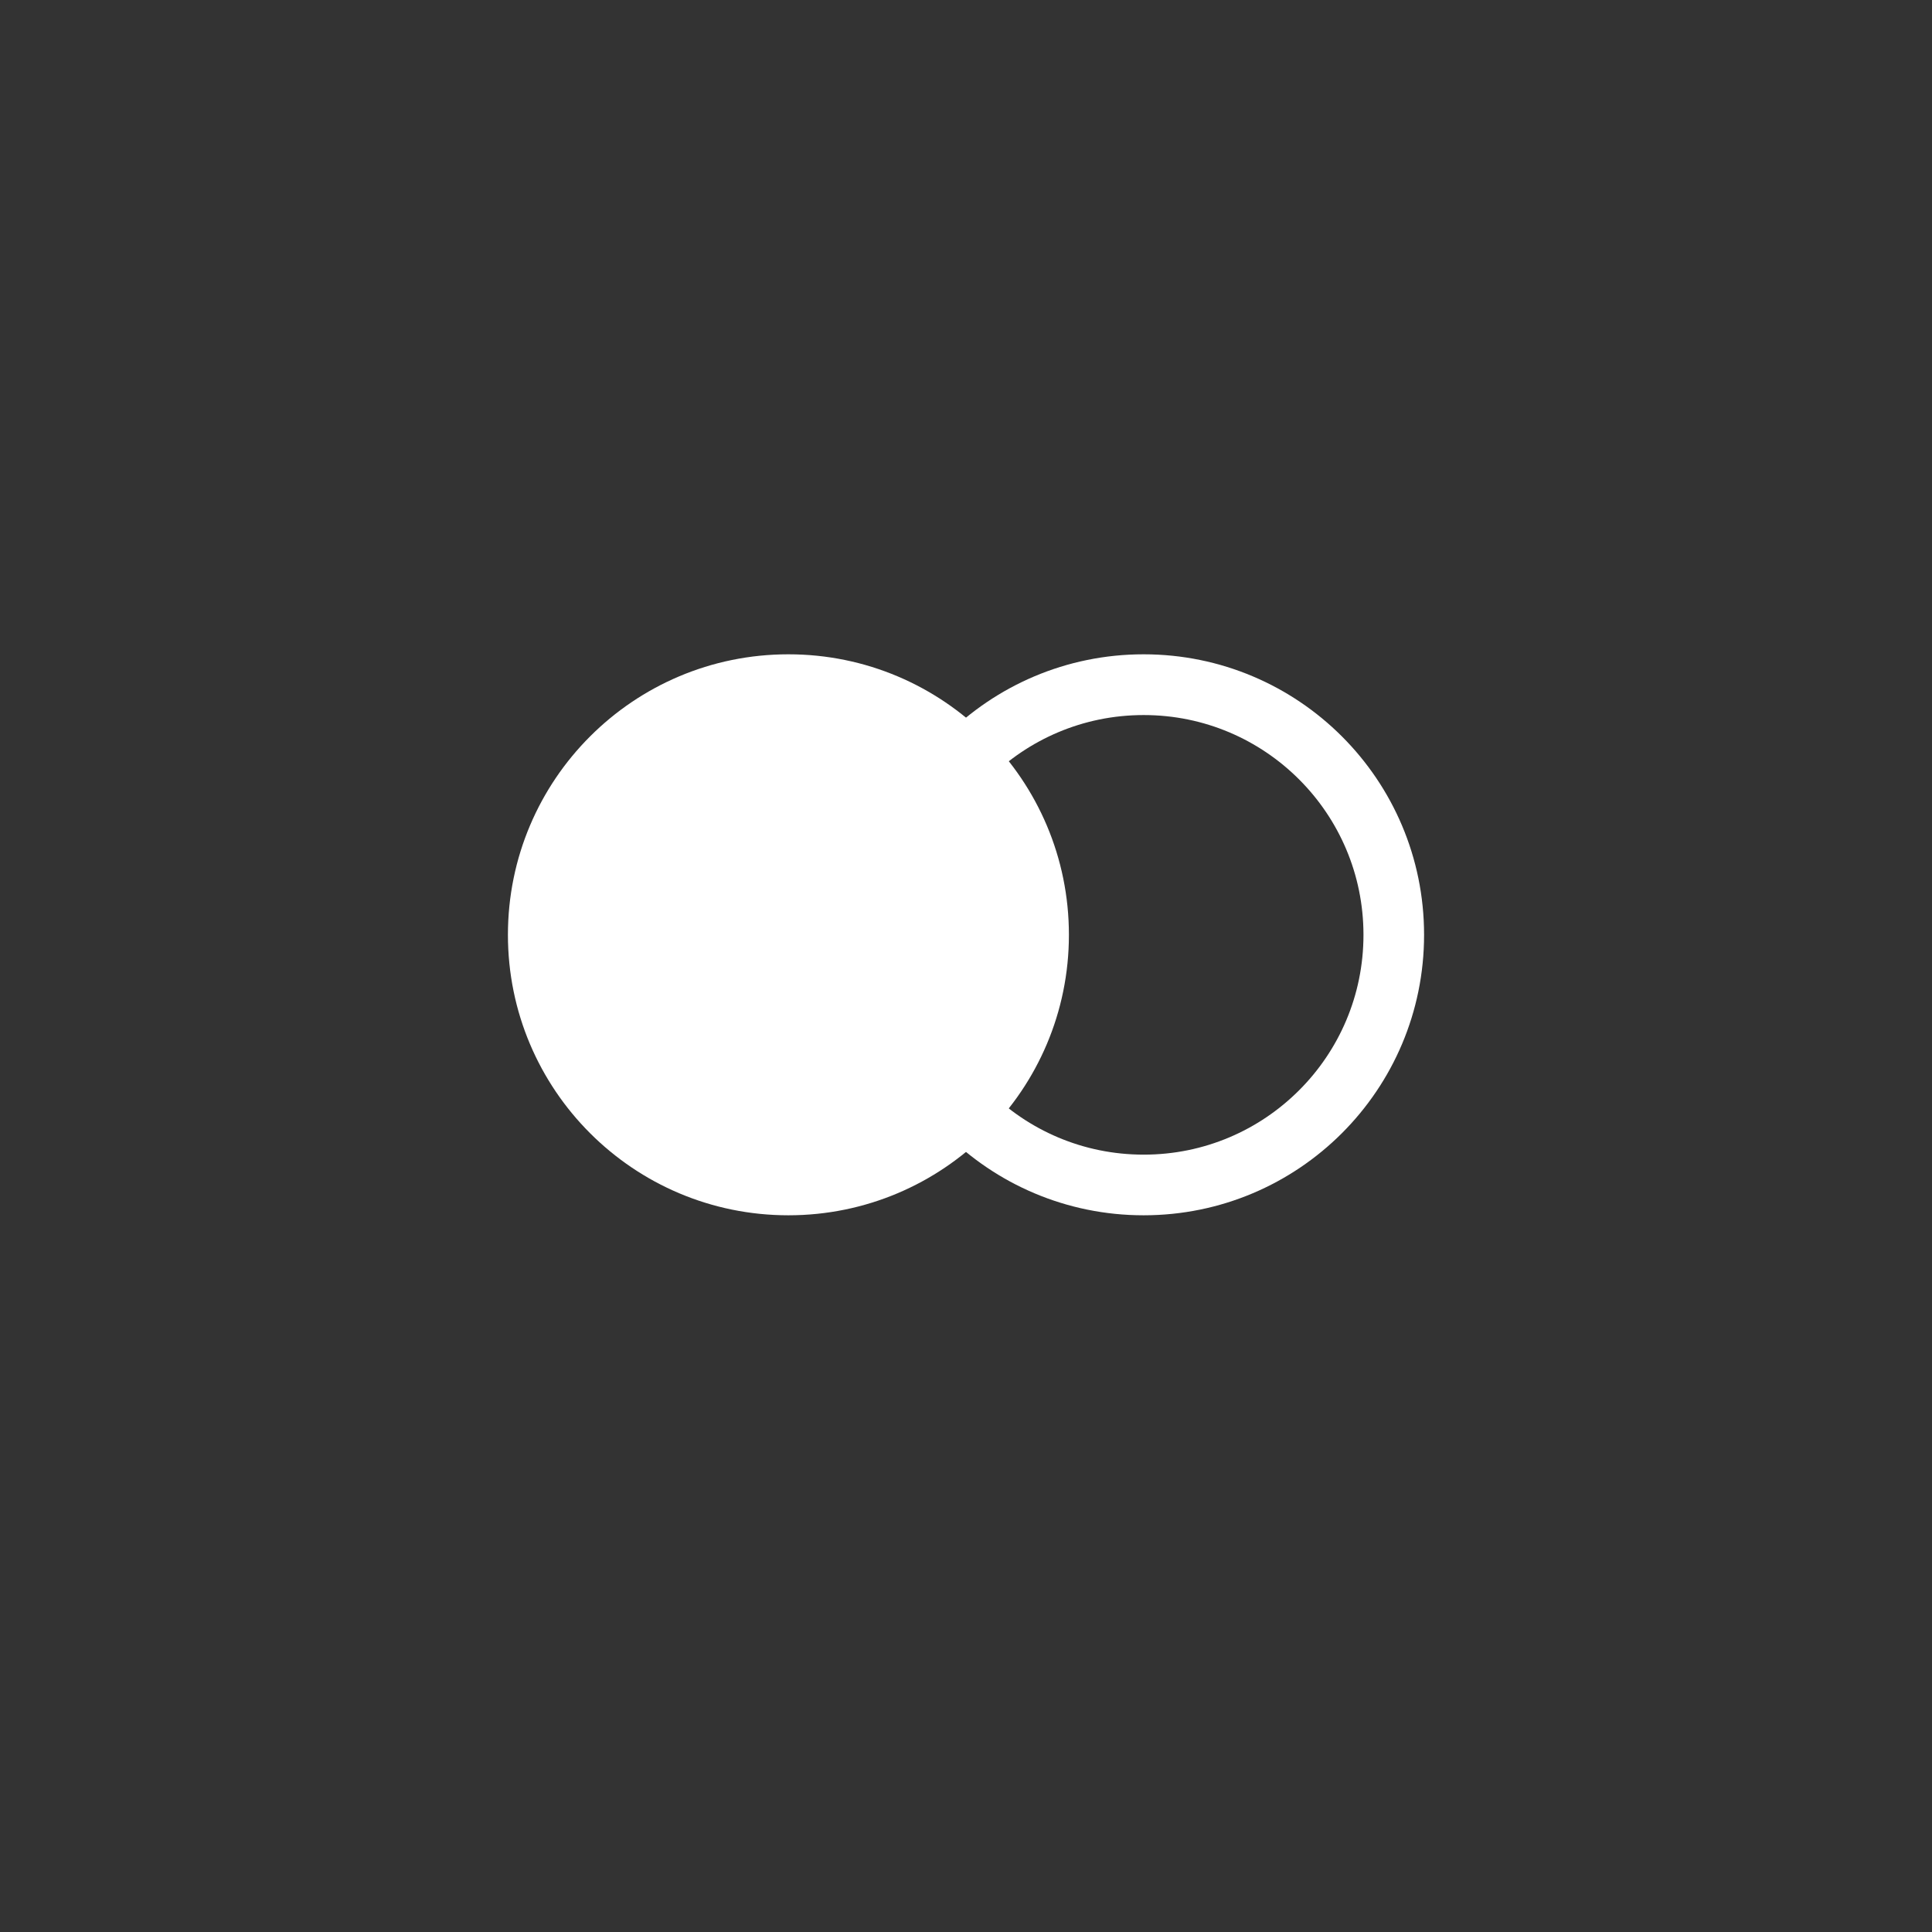
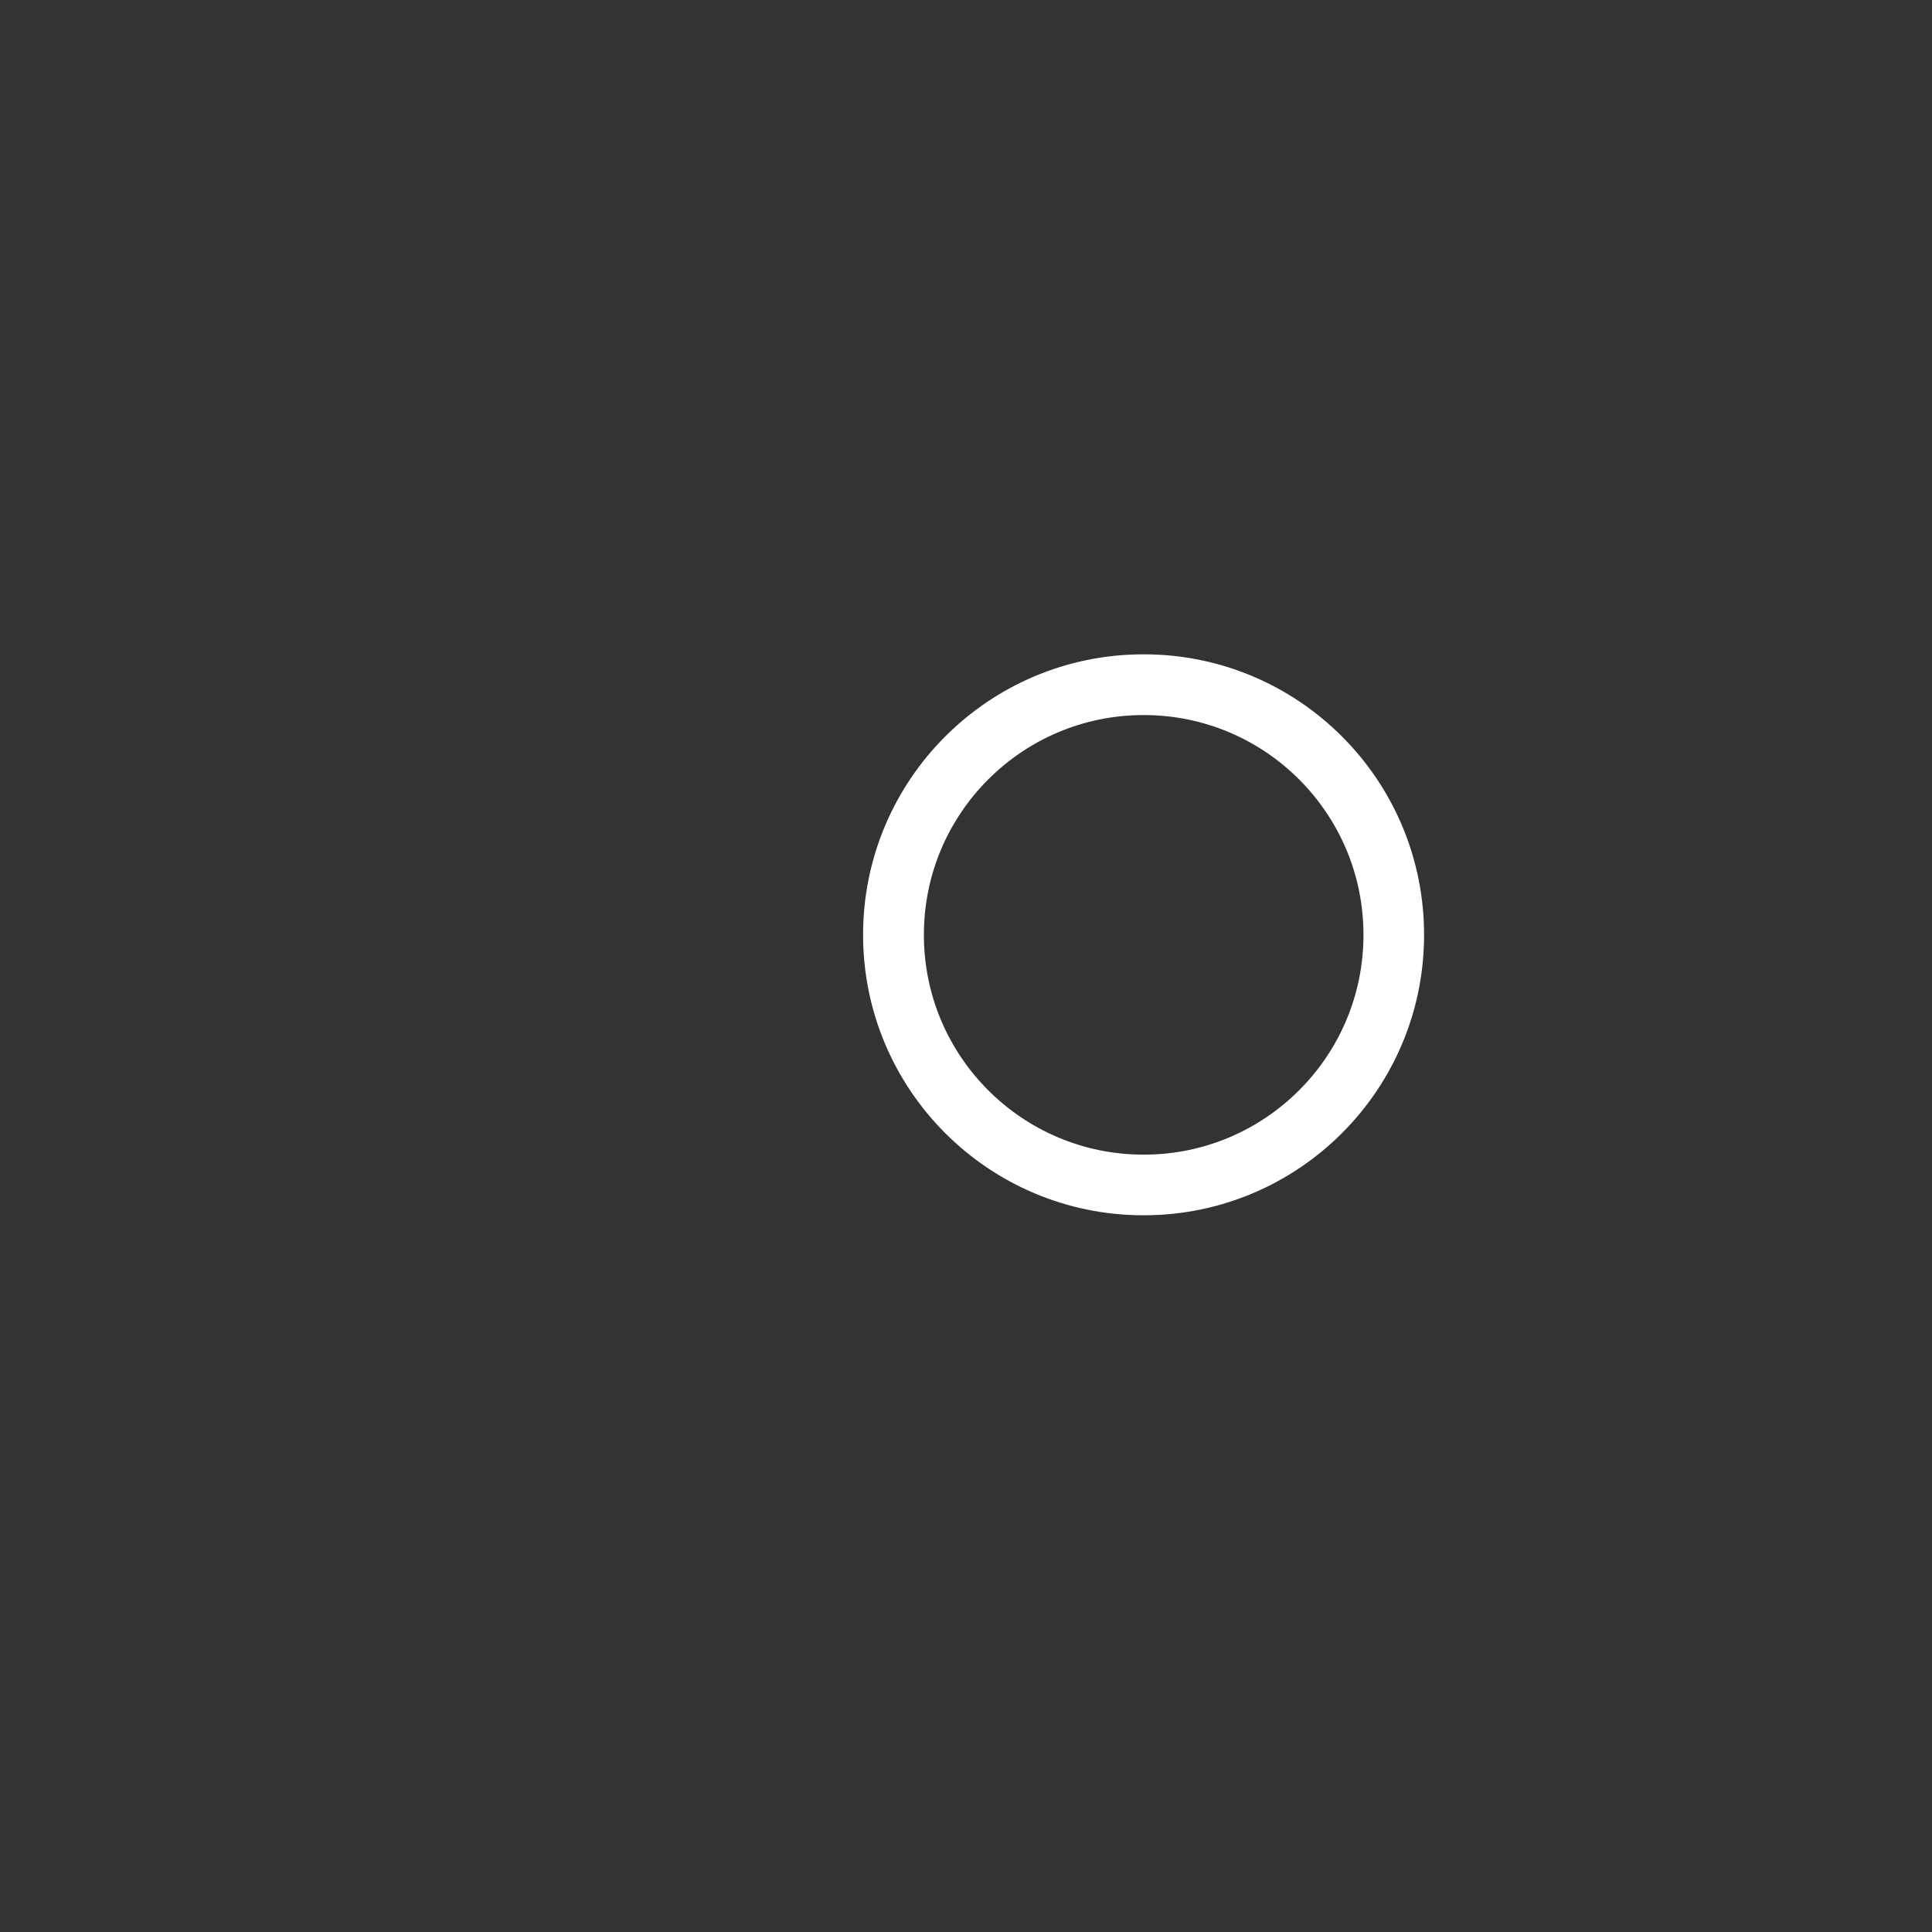
<svg xmlns="http://www.w3.org/2000/svg" width="40" zoomAndPan="magnify" viewBox="0 0 30 30" height="40" preserveAspectRatio="xMidYMid meet" version="1.0">
  <rect x="0" y="0" width="30" height="30" fill="#333333" stroke="none" />
  <defs>
    <clipPath id="b80c7e330c">
      <path d="M 13.402 10.16 L 22.113 10.16 L 22.113 18.871 L 13.402 18.871 Z M 13.402 10.16 " clip-rule="nonzero" />
    </clipPath>
    <clipPath id="172f97ea42">
      <path d="M 17.758 10.16 C 15.352 10.16 13.402 12.109 13.402 14.516 C 13.402 16.922 15.352 18.871 17.758 18.871 C 20.164 18.871 22.113 16.922 22.113 14.516 C 22.113 12.109 20.164 10.16 17.758 10.16 Z M 17.758 10.16 " clip-rule="nonzero" />
    </clipPath>
    <clipPath id="12b66373d1">
      <path d="M 7.887 10.16 L 16.598 10.16 L 16.598 18.871 L 7.887 18.871 Z M 7.887 10.16 " clip-rule="nonzero" />
    </clipPath>
    <clipPath id="e49cbd8468">
      <path d="M 12.242 10.16 C 9.836 10.16 7.887 12.109 7.887 14.516 C 7.887 16.922 9.836 18.871 12.242 18.871 C 14.648 18.871 16.598 16.922 16.598 14.516 C 16.598 12.109 14.648 10.16 12.242 10.16 Z M 12.242 10.16 " clip-rule="nonzero" />
    </clipPath>
    <clipPath id="568d498b68">
      <path d="M 0.887 0.16 L 9.598 0.16 L 9.598 8.871 L 0.887 8.871 Z M 0.887 0.16 " clip-rule="nonzero" />
    </clipPath>
    <clipPath id="e852336287">
-       <path d="M 5.242 0.16 C 2.836 0.16 0.887 2.109 0.887 4.516 C 0.887 6.922 2.836 8.871 5.242 8.871 C 7.648 8.871 9.598 6.922 9.598 4.516 C 9.598 2.109 7.648 0.16 5.242 0.16 Z M 5.242 0.16 " clip-rule="nonzero" />
-     </clipPath>
+       </clipPath>
    <clipPath id="cb63d60897">
-       <rect x="0" width="10" y="0" height="9" />
-     </clipPath>
+       </clipPath>
  </defs>
  <g clip-path="url(#b80c7e330c)">
    <g clip-path="url(#172f97ea42)">
      <path stroke-linecap="butt" transform="matrix(0.726, 0, 0, 0.726, 13.403, 10.161)" fill="none" stroke-linejoin="miter" d="M 6 -0.002 C 2.684 -0.002 -0.001 2.684 -0.001 5.999 C -0.001 9.315 2.684 12 6 12 C 9.315 12 12.001 9.315 12.001 5.999 C 12.001 2.684 9.315 -0.002 6 -0.002 Z M 6 -0.002 " stroke="#ffffff" stroke-width="2.6" stroke-opacity="1" stroke-miterlimit="4" />
    </g>
  </g>
  <g clip-path="url(#12b66373d1)">
    <g clip-path="url(#e49cbd8468)">
      <g transform="matrix(1, 0, 0, 1, 7, 10)">
        <g clip-path="url(#cb63d60897)">
          <g clip-path="url(#568d498b68)">
            <g clip-path="url(#e852336287)">
-               <path fill="#ffffff" d="M 0.887 0.16 L 9.598 0.16 L 9.598 8.871 L 0.887 8.871 Z M 0.887 0.16 " fill-opacity="1" fill-rule="nonzero" />
+               <path fill="#ffffff" d="M 0.887 0.16 L 9.598 0.16 L 9.598 8.871 L 0.887 8.871 Z " fill-opacity="1" fill-rule="nonzero" />
            </g>
          </g>
        </g>
      </g>
    </g>
  </g>
</svg>